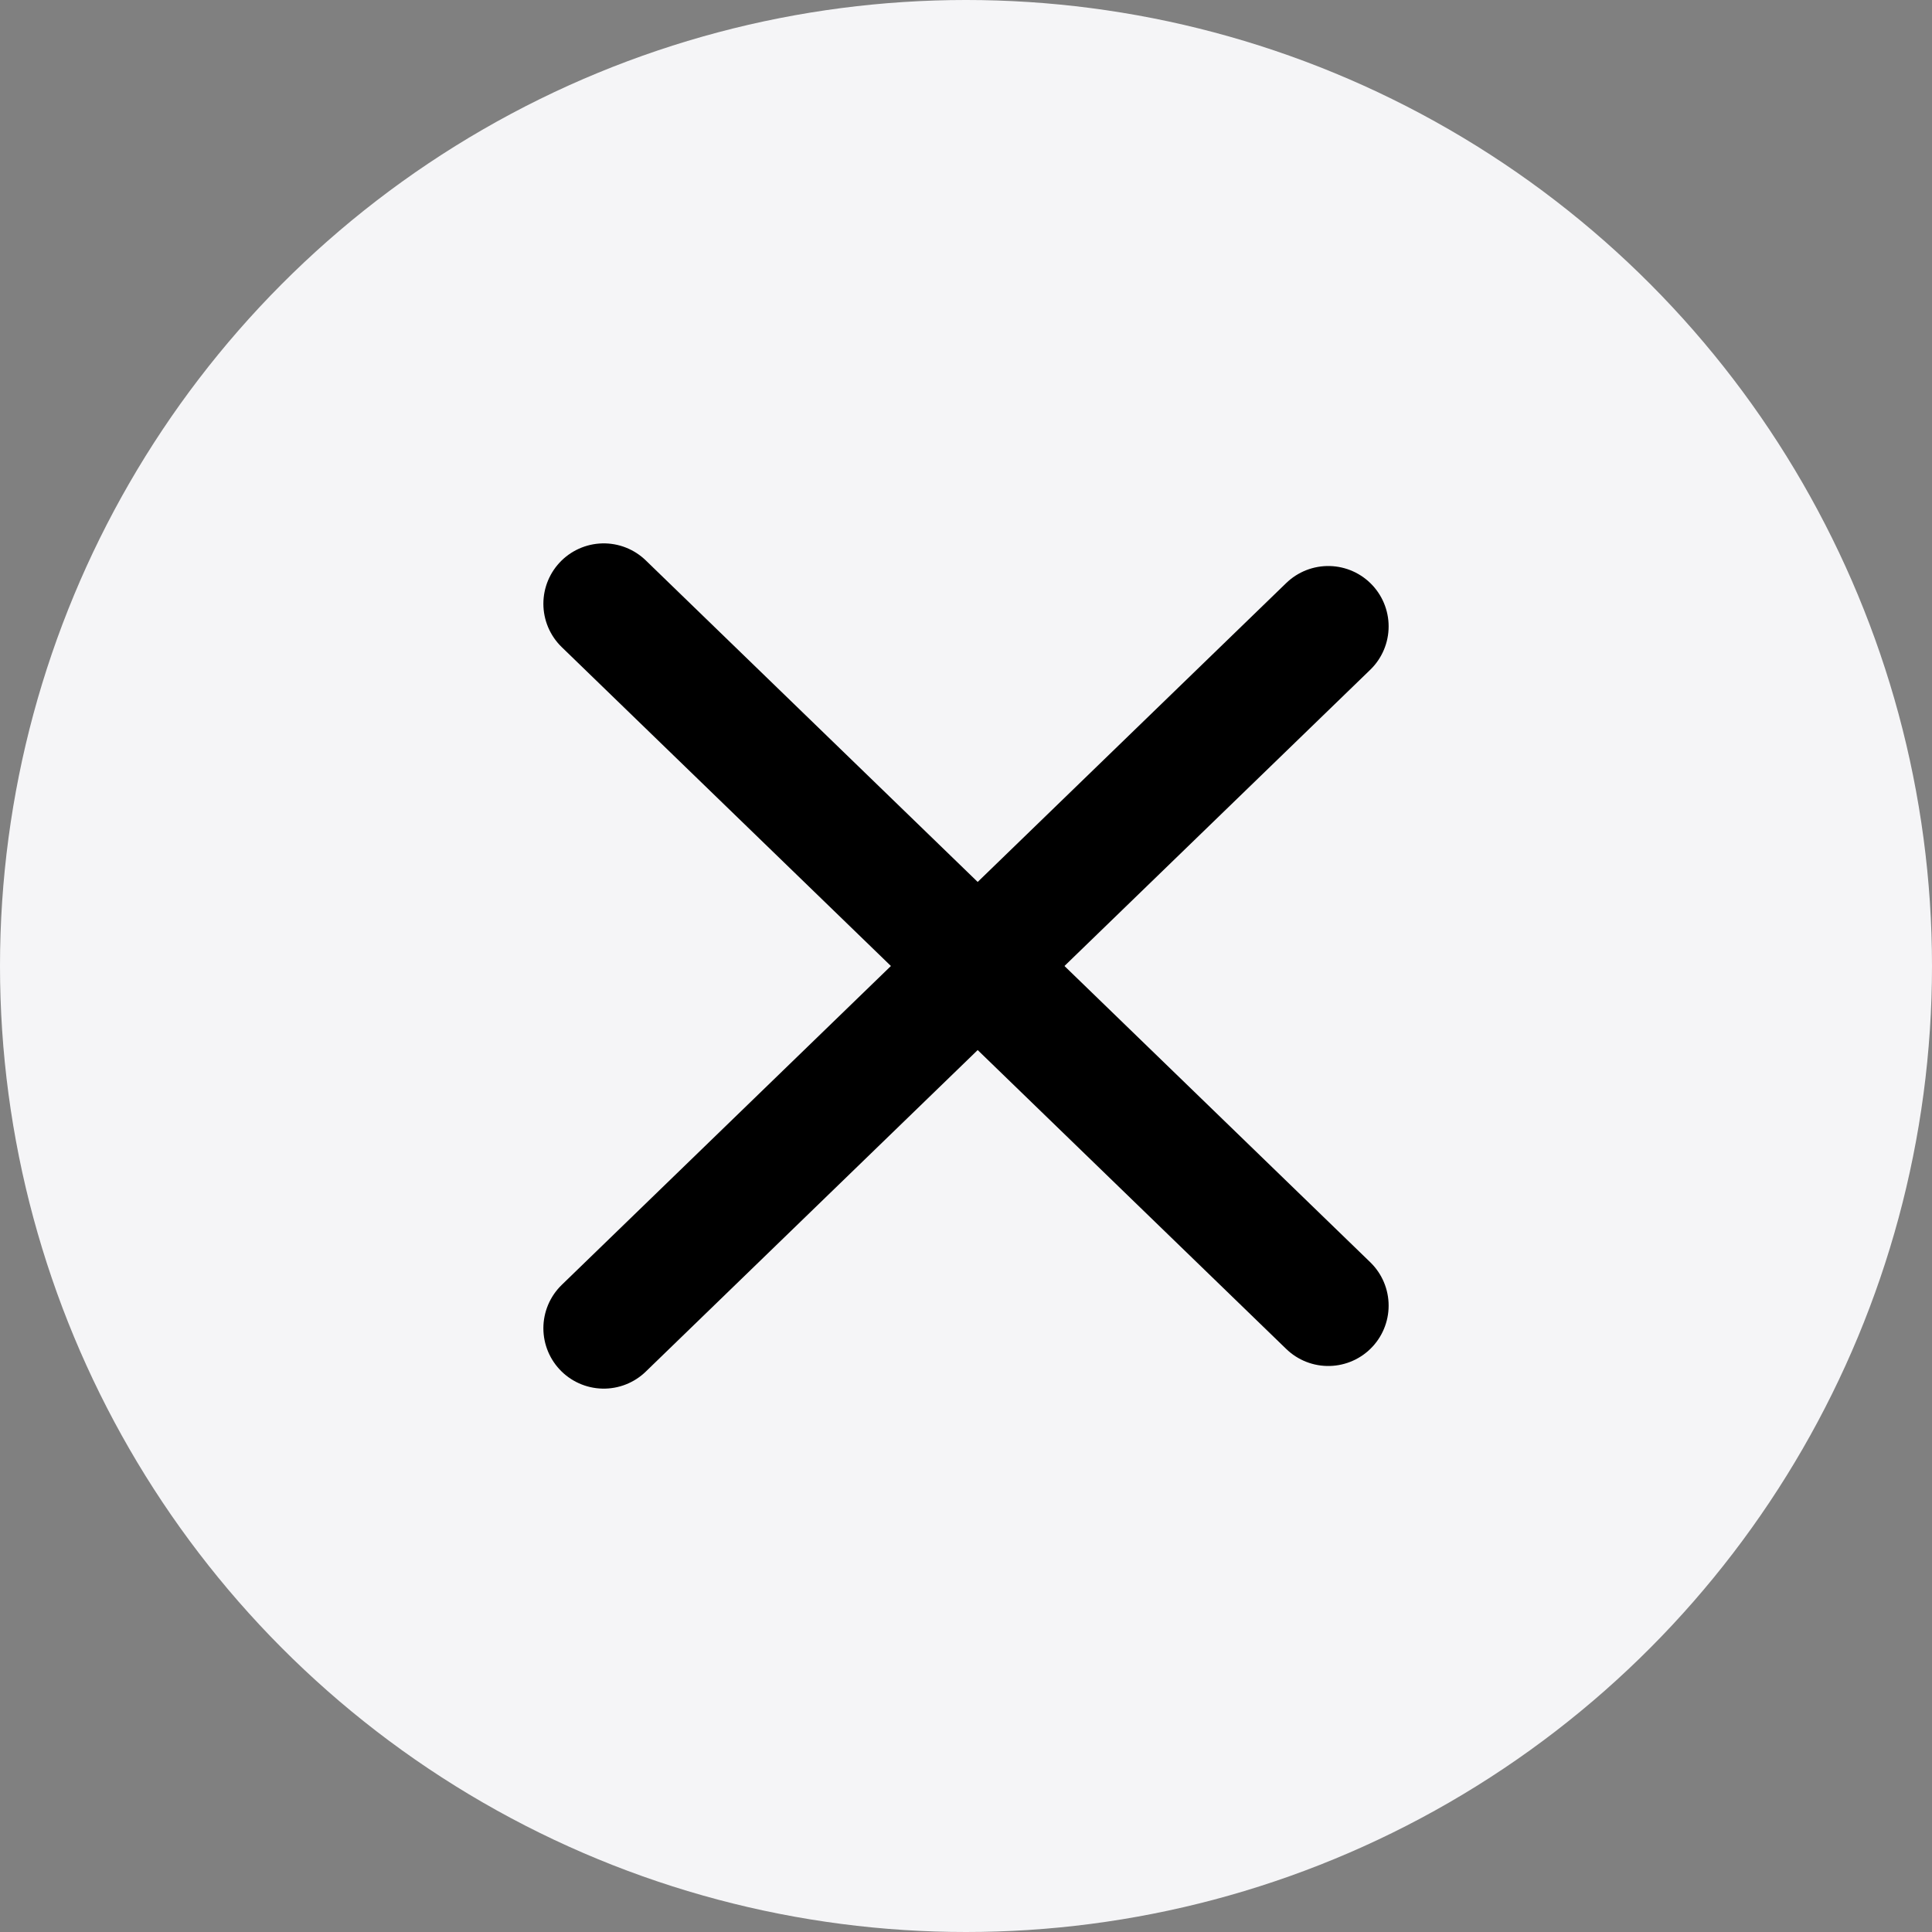
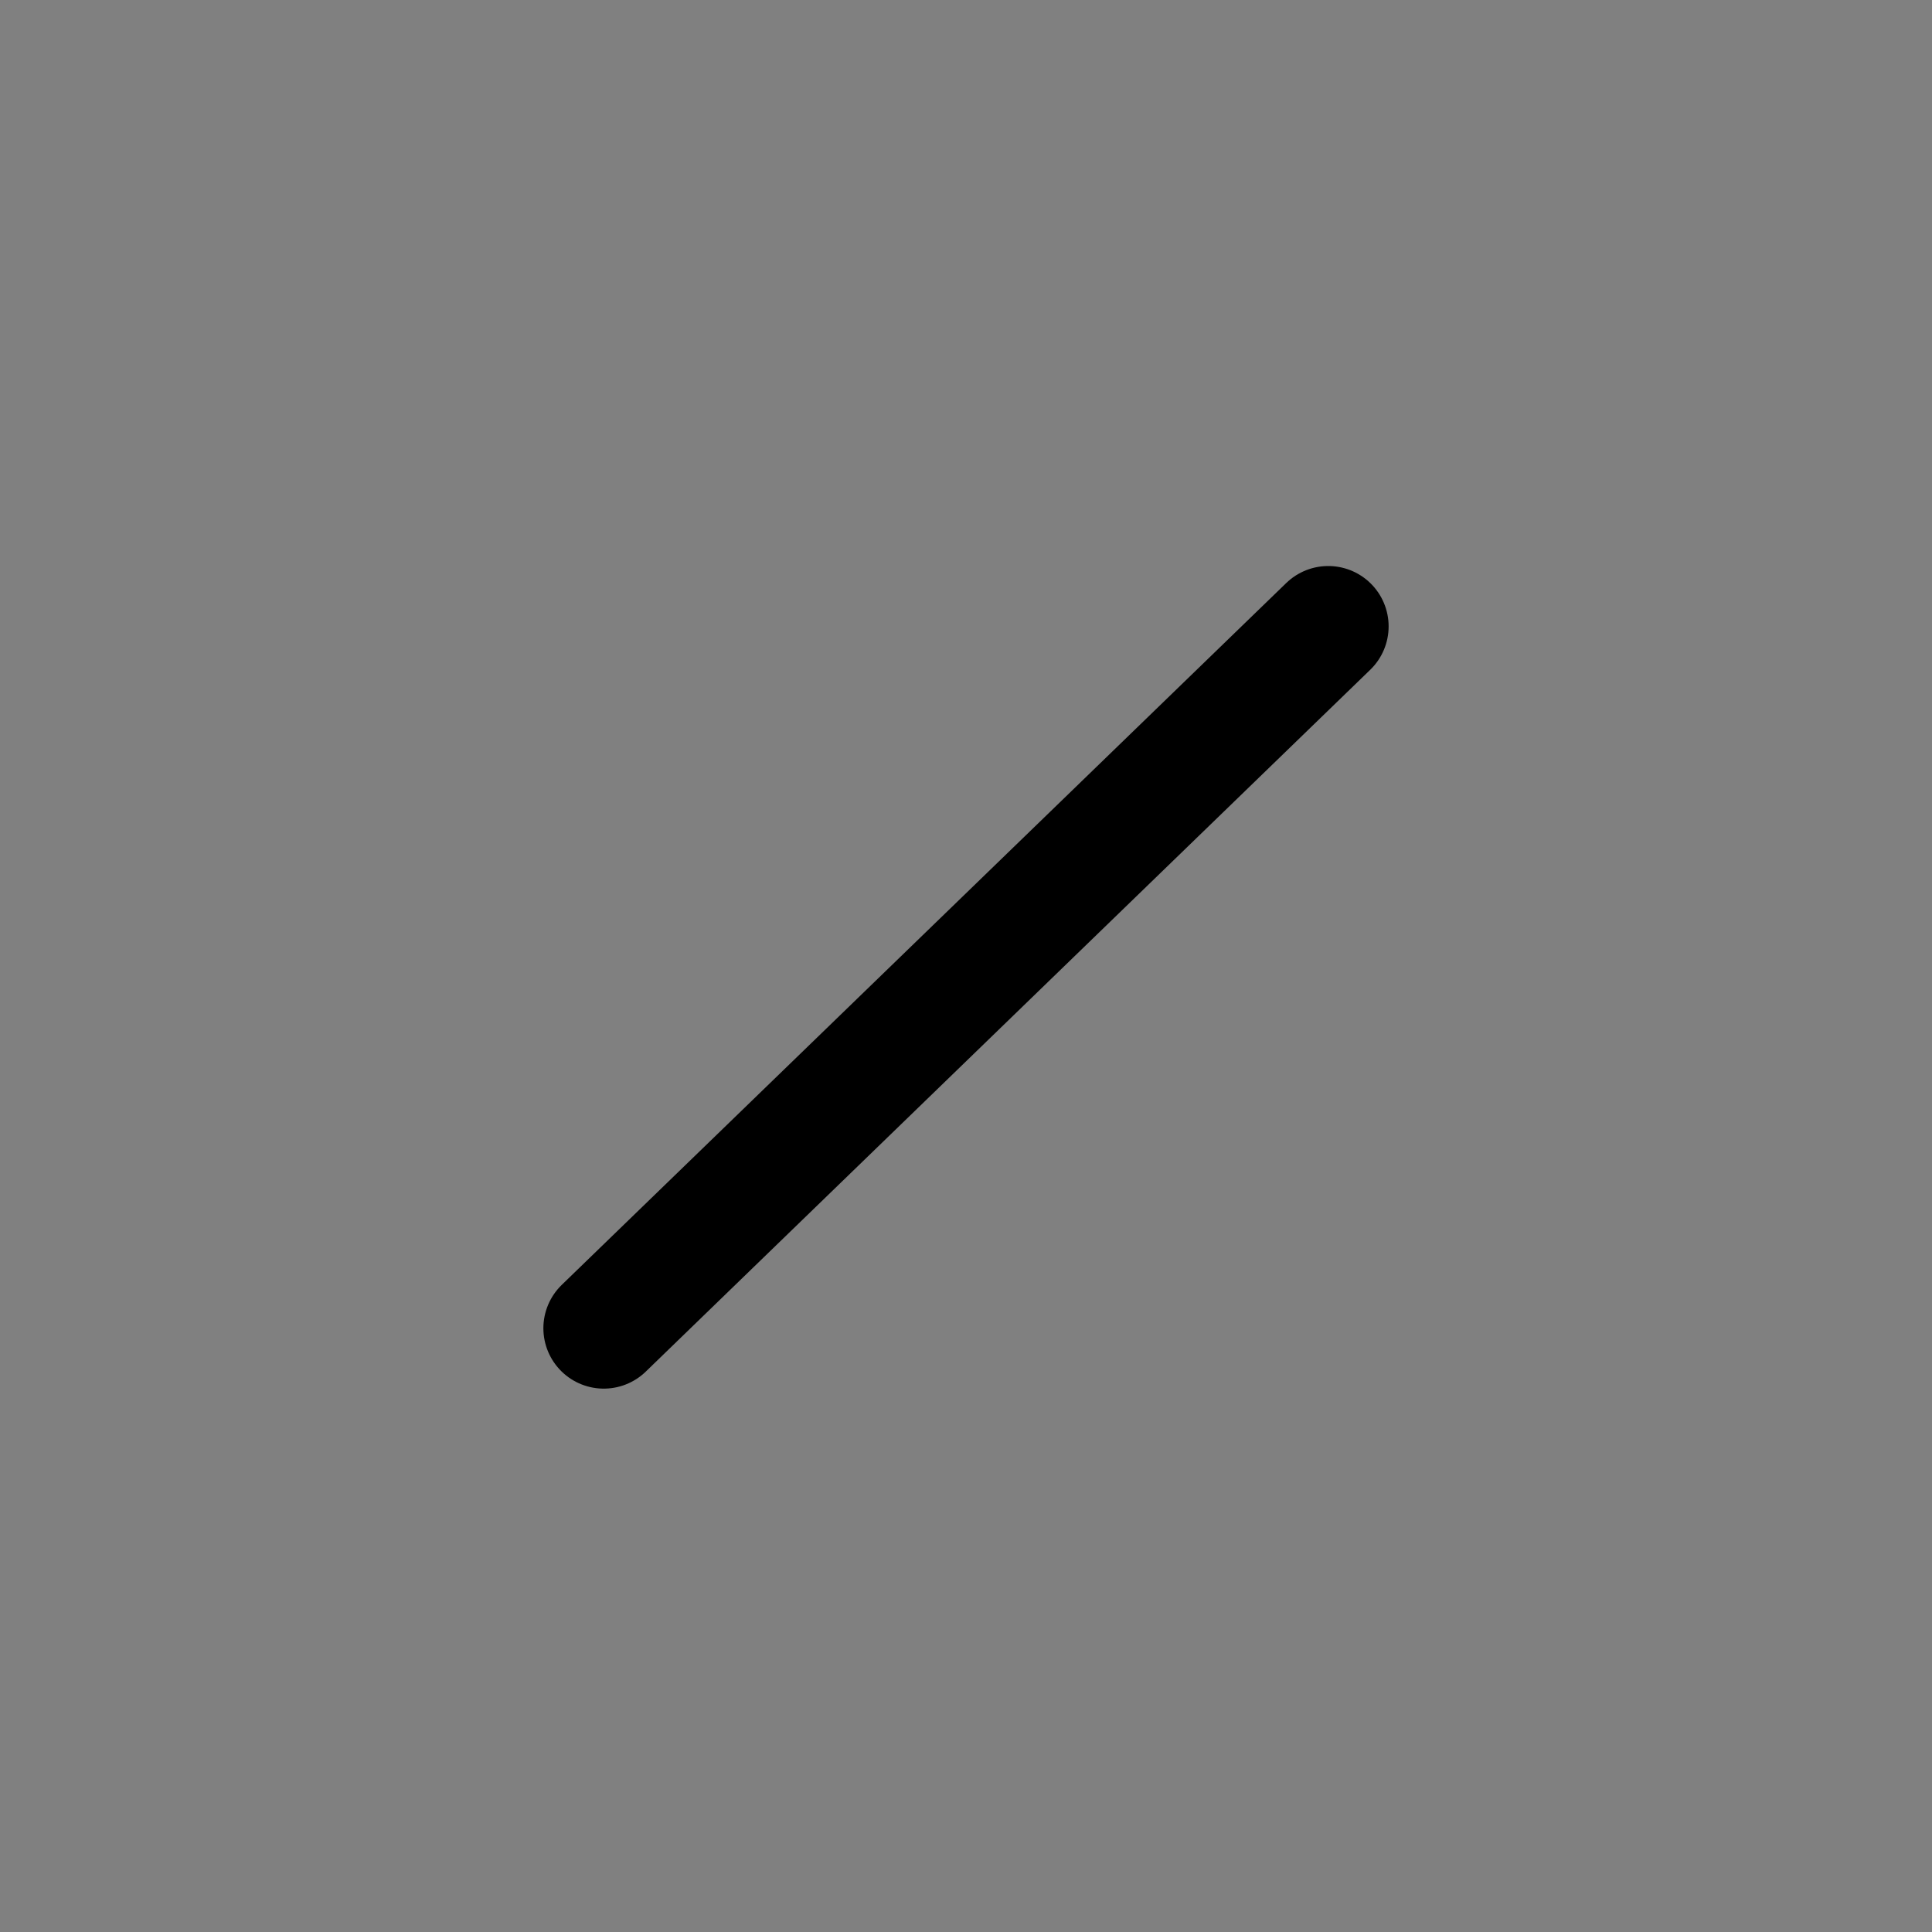
<svg xmlns="http://www.w3.org/2000/svg" width="32" height="32" viewBox="0 0 32 32" fill="none">
  <rect x="0" y="0" width="32" height="32" fill="#808080" stroke="none" />
-   <circle cx="16" cy="16" r="16" fill="#F5F5F7" />
-   <circle cx="16" cy="16" r="8" transform="rotate(-90 16 16)" fill="#F5F5F7" />
  <path d="M10 22L22 10.375" stroke="black" stroke-width="2" stroke-linecap="round" stroke-linejoin="round" />
-   <path d="M10 10L22 21.625" stroke="black" stroke-width="2" stroke-linecap="round" stroke-linejoin="round" />
</svg>